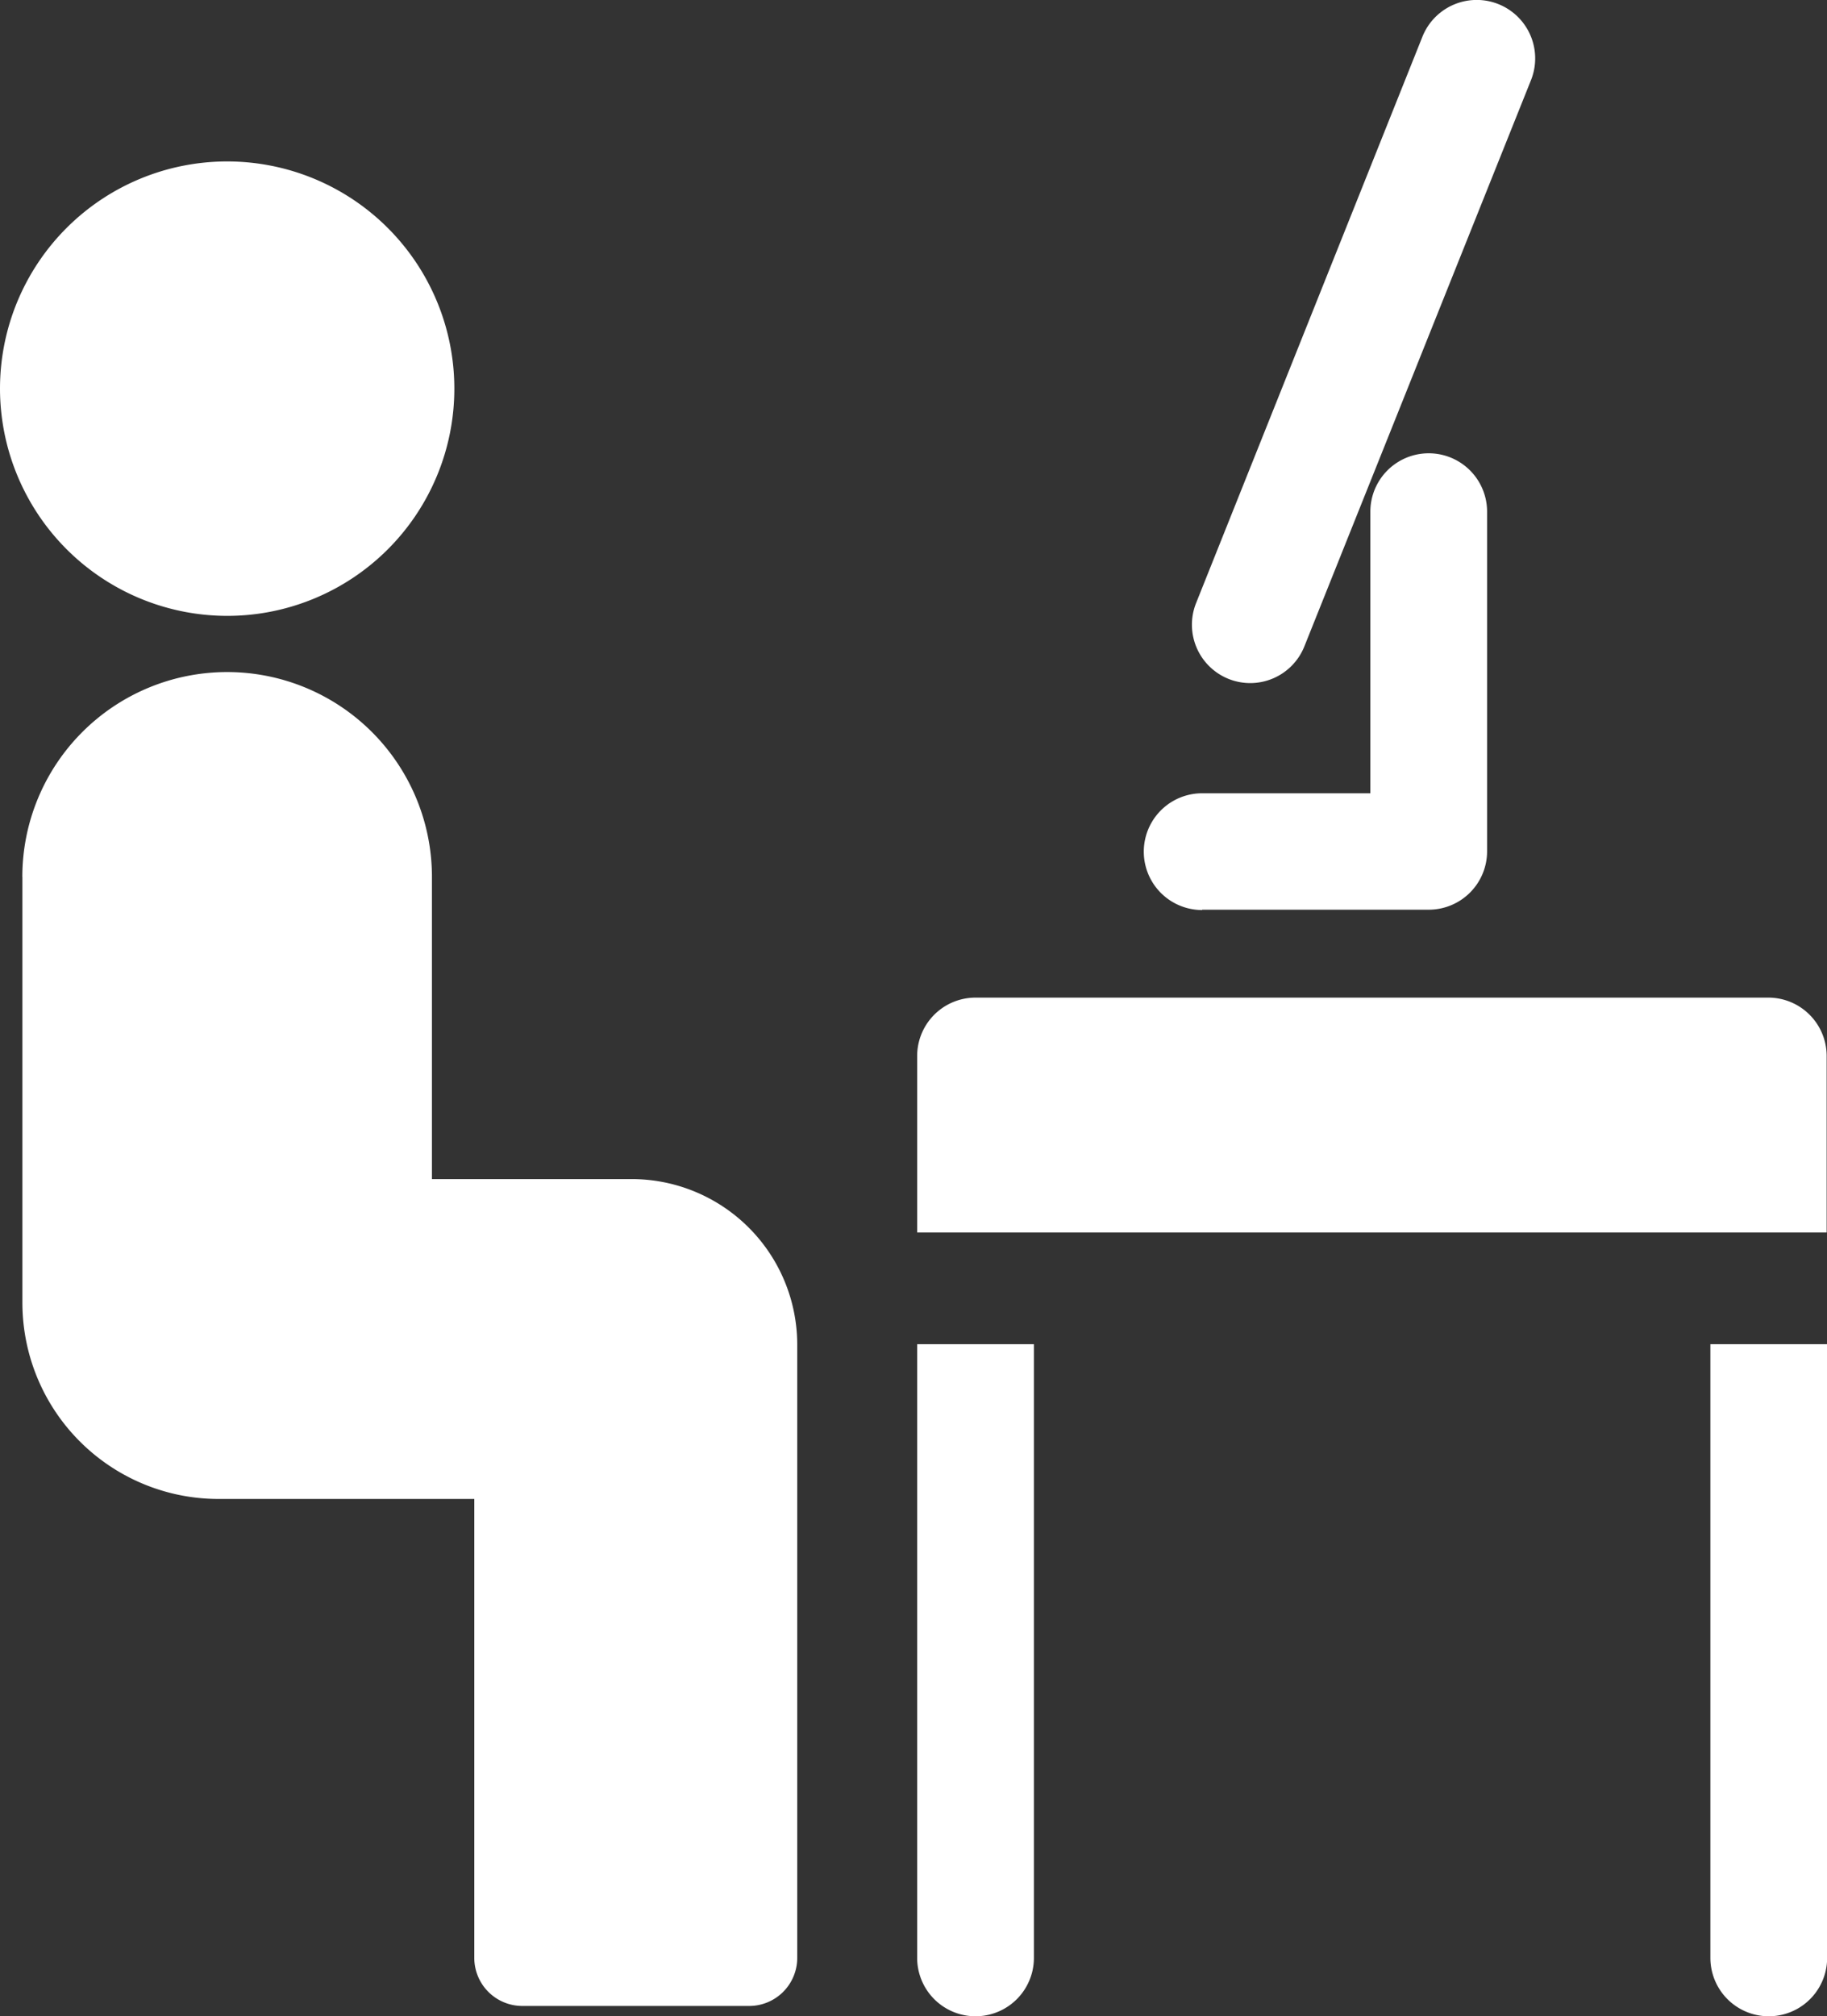
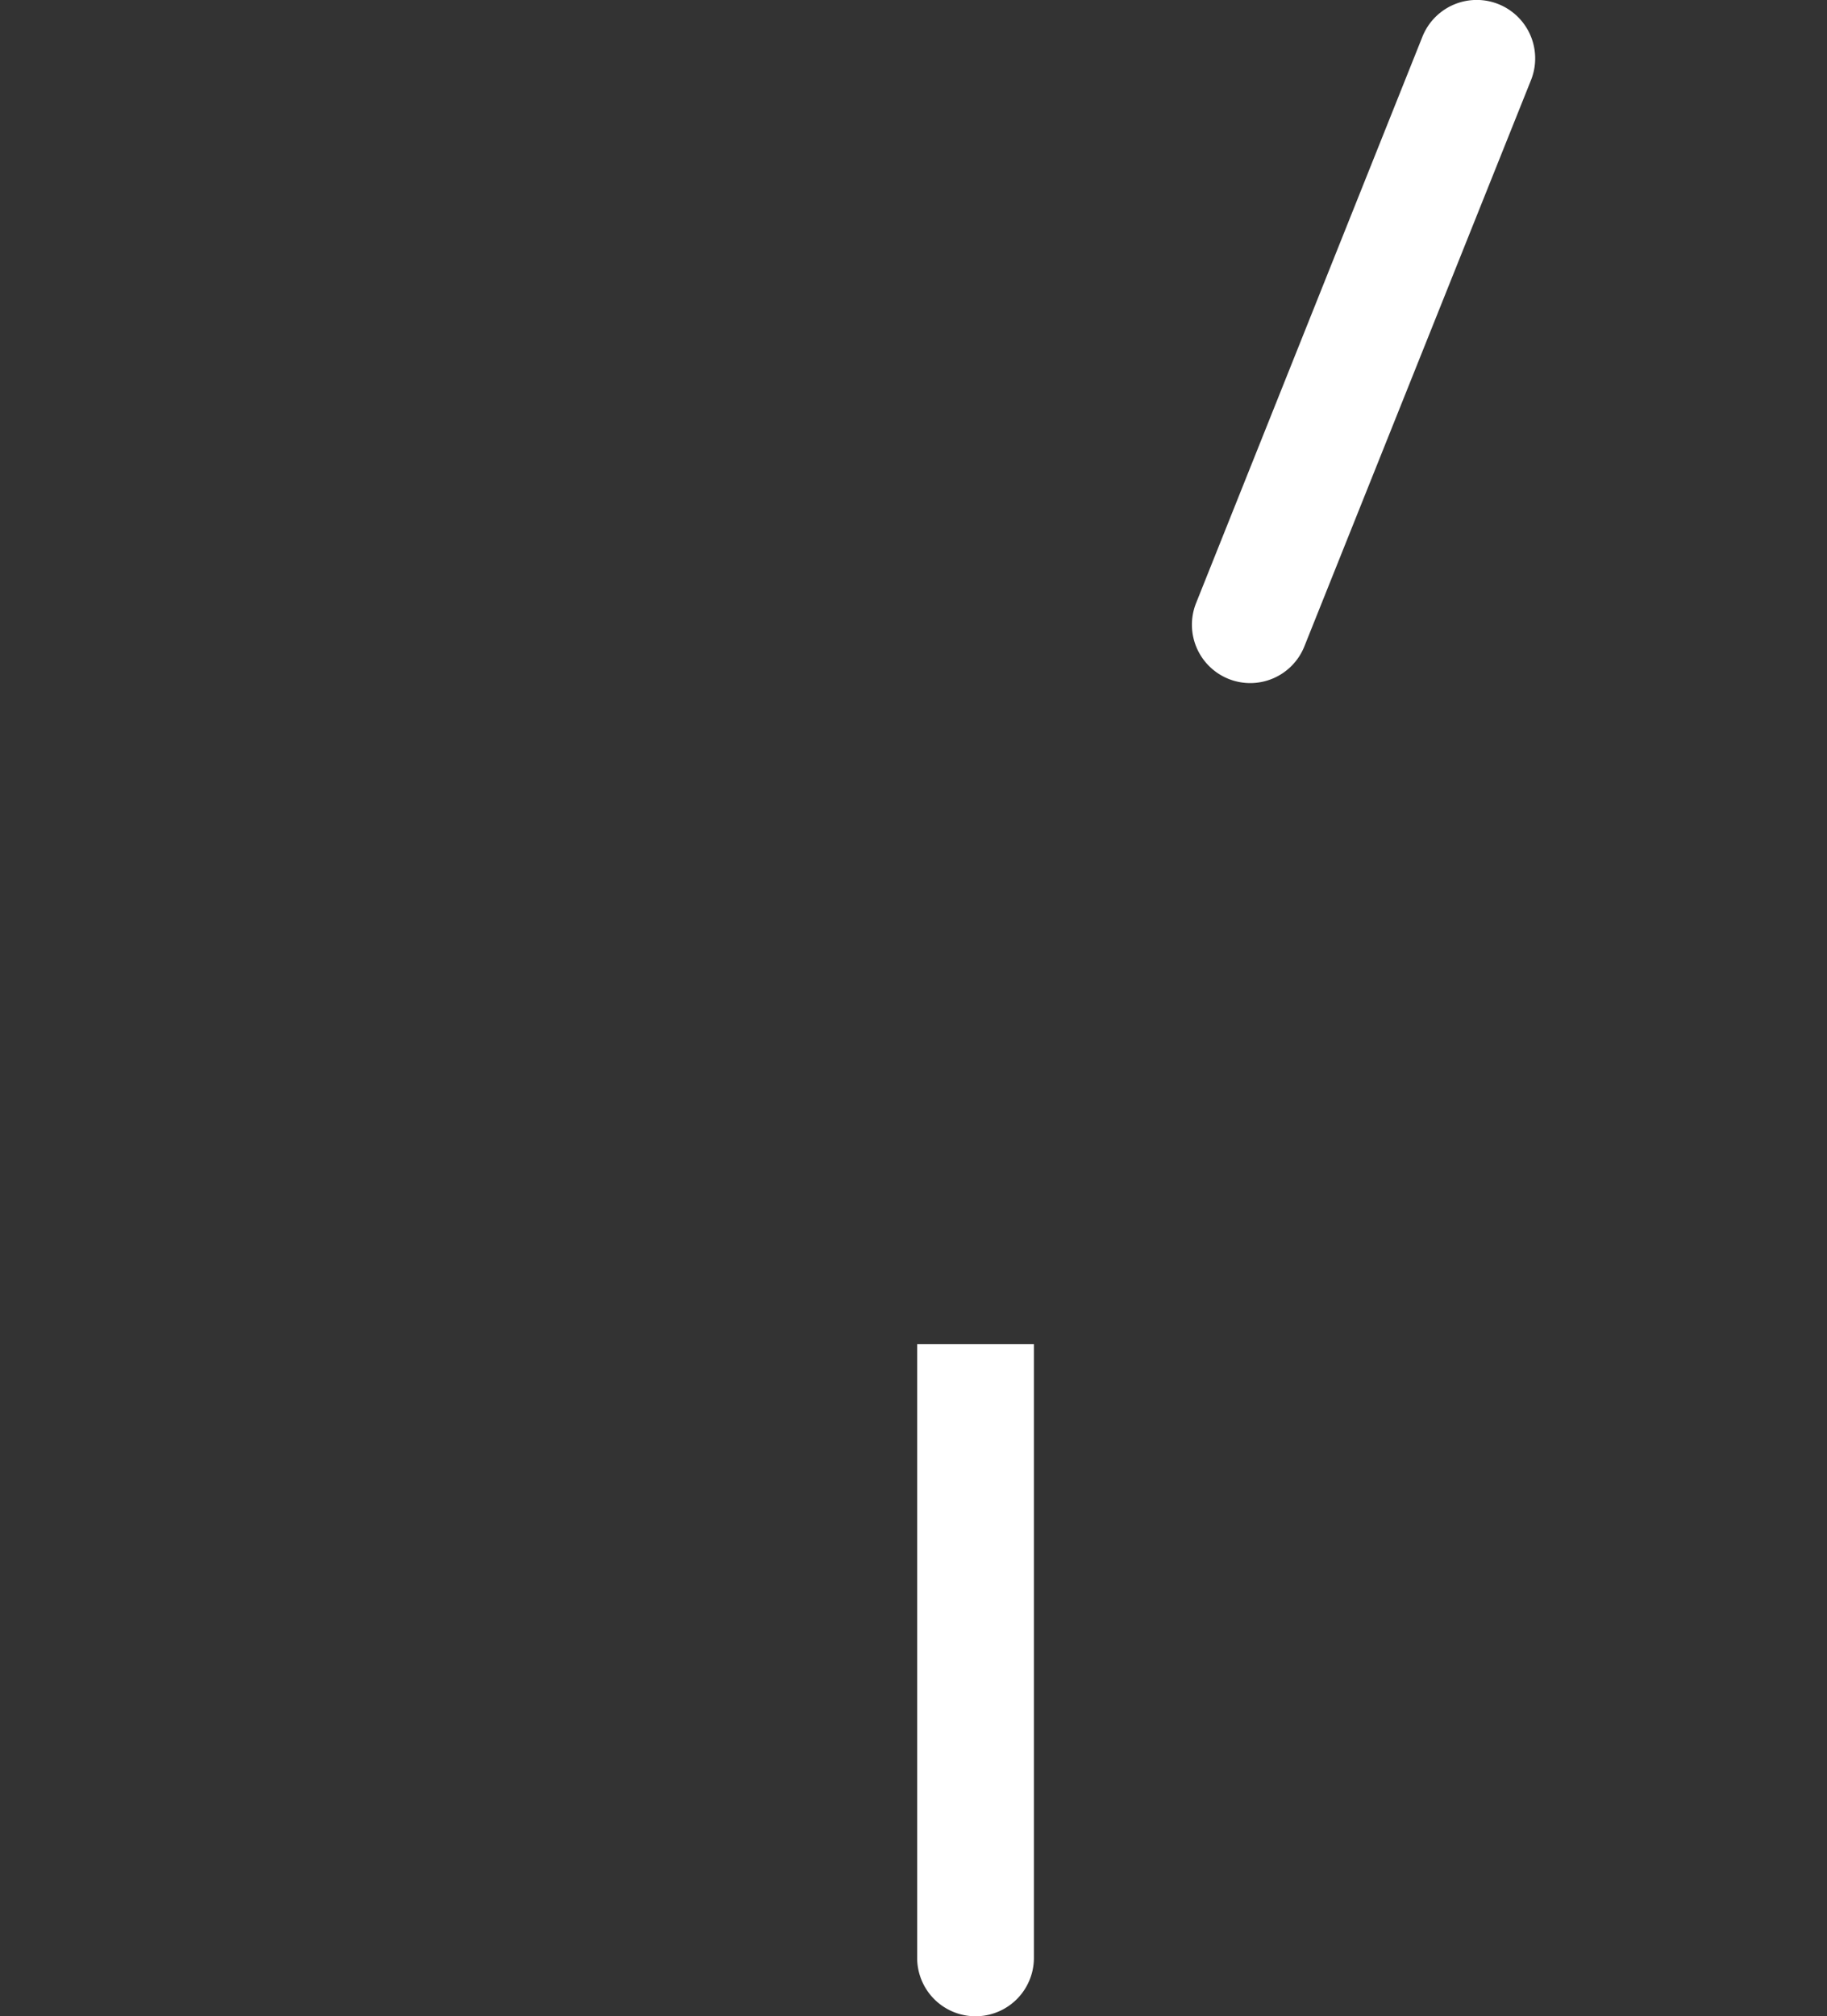
<svg xmlns="http://www.w3.org/2000/svg" viewBox="0 0 269.18 297" width="269.18" height="297">
  <rect x="0" y="0" width="269.18" height="297" fill="#333333" stroke="none" />
  <defs>
    <style>.cls-1{fill:#fff;}</style>
  </defs>
  <title>アセット 1</title>
  <g id="レイヤー_2" data-name="レイヤー 2">
    <g id="レイヤー_1-2" data-name="レイヤー 1">
-       <path class="cls-1" d="M33.47,90.72A33.47,33.47,0,1,0,0,57.25,33.51,33.51,0,0,0,33.47,90.72Z" />
-       <path class="cls-1" d="M3.3,129.17v62.72A28.91,28.91,0,0,0,32.21,220.8H69.88v67.6A7.08,7.08,0,0,0,77,295.48h33.38a7.08,7.08,0,0,0,7.08-7.08V198.08A24.4,24.4,0,0,0,93,173.68H63.64V129.17a30.17,30.17,0,0,0-60.35,0Z" />
      <path class="cls-1" d="M181,100a8.59,8.59,0,0,0,11.18-4.79L225.57,11.8a8.6,8.6,0,0,0-16-6.39L176.21,88.87A8.6,8.6,0,0,0,181,100Z" />
-       <path class="cls-1" d="M177.12,134H210.5a8.6,8.6,0,0,0,8.6-8.6V75.37a8.6,8.6,0,0,0-17.2,0v41.48H177.12a8.6,8.6,0,1,0,0,17.2Z" />
-       <path class="cls-1" d="M252,288.4a8.6,8.6,0,1,0,17.2,0V198H252Z" />
-       <path class="cls-1" d="M260.58,146.95H143.73a8.6,8.6,0,0,0-8.6,8.6v26h134v-26A8.6,8.6,0,0,0,260.58,146.95Z" />
      <path class="cls-1" d="M135.13,288.4a8.6,8.6,0,1,0,17.2,0V198h-17.2Z" />
    </g>
  </g>
</svg>